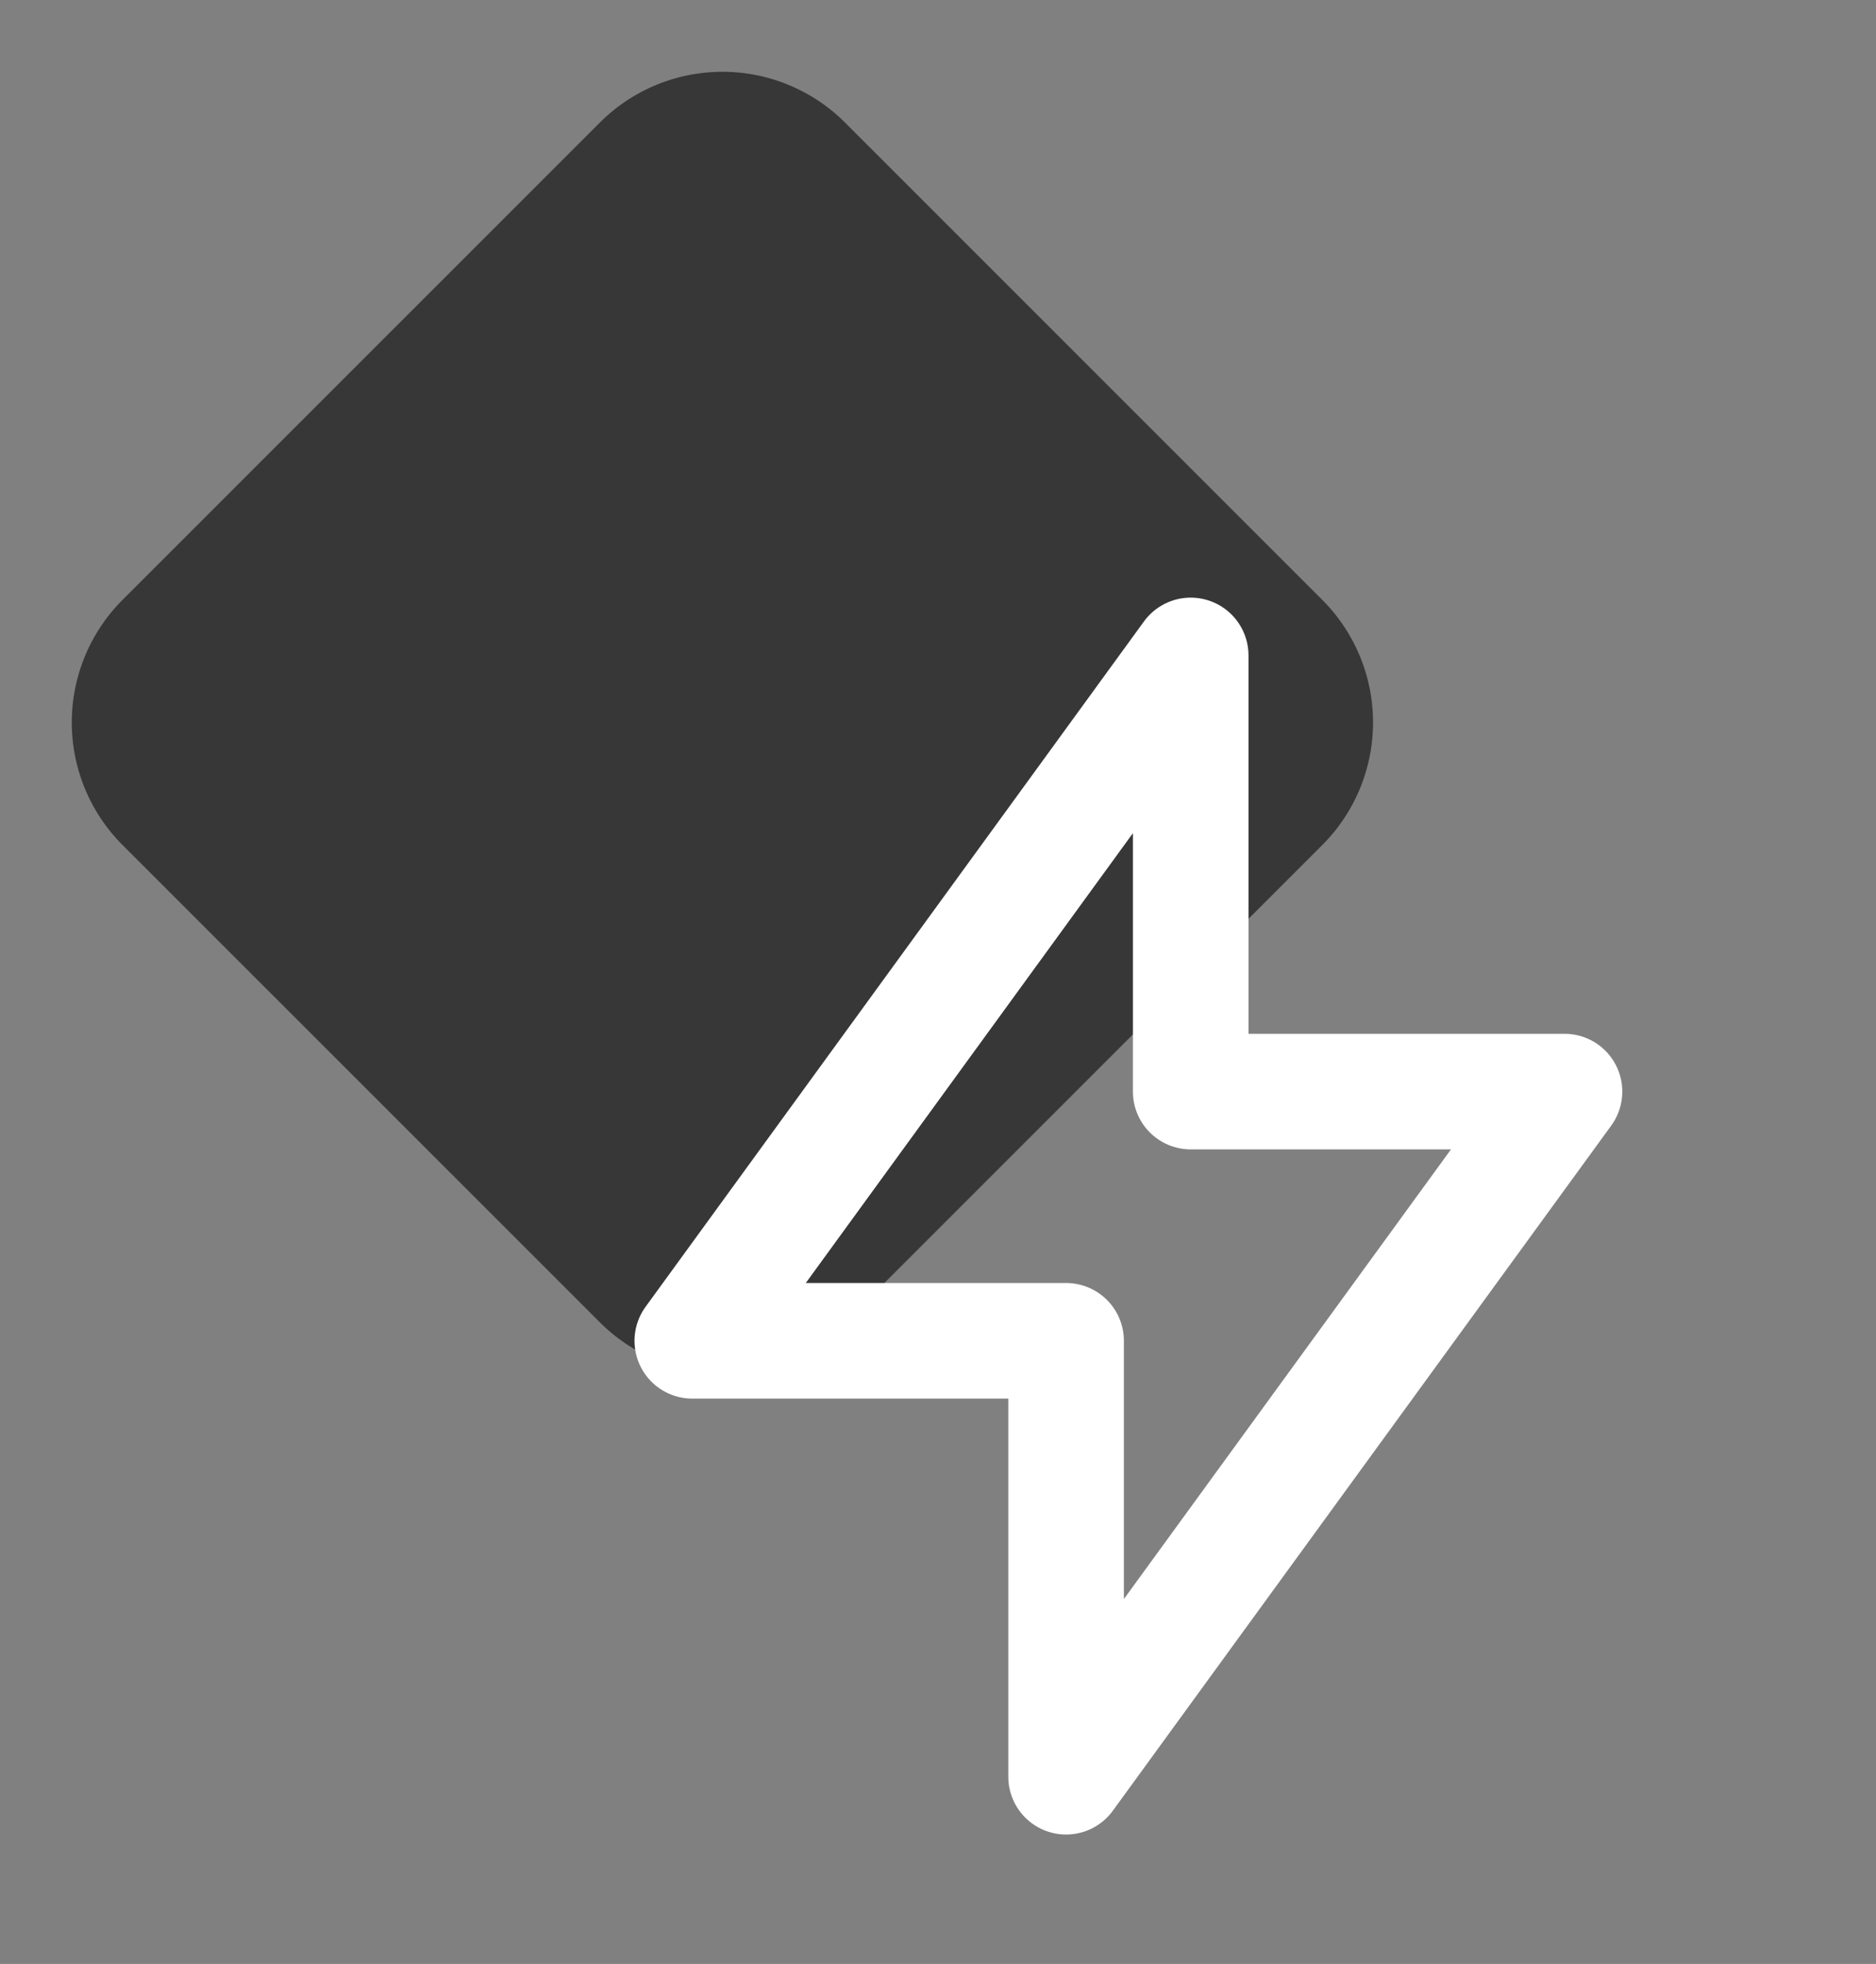
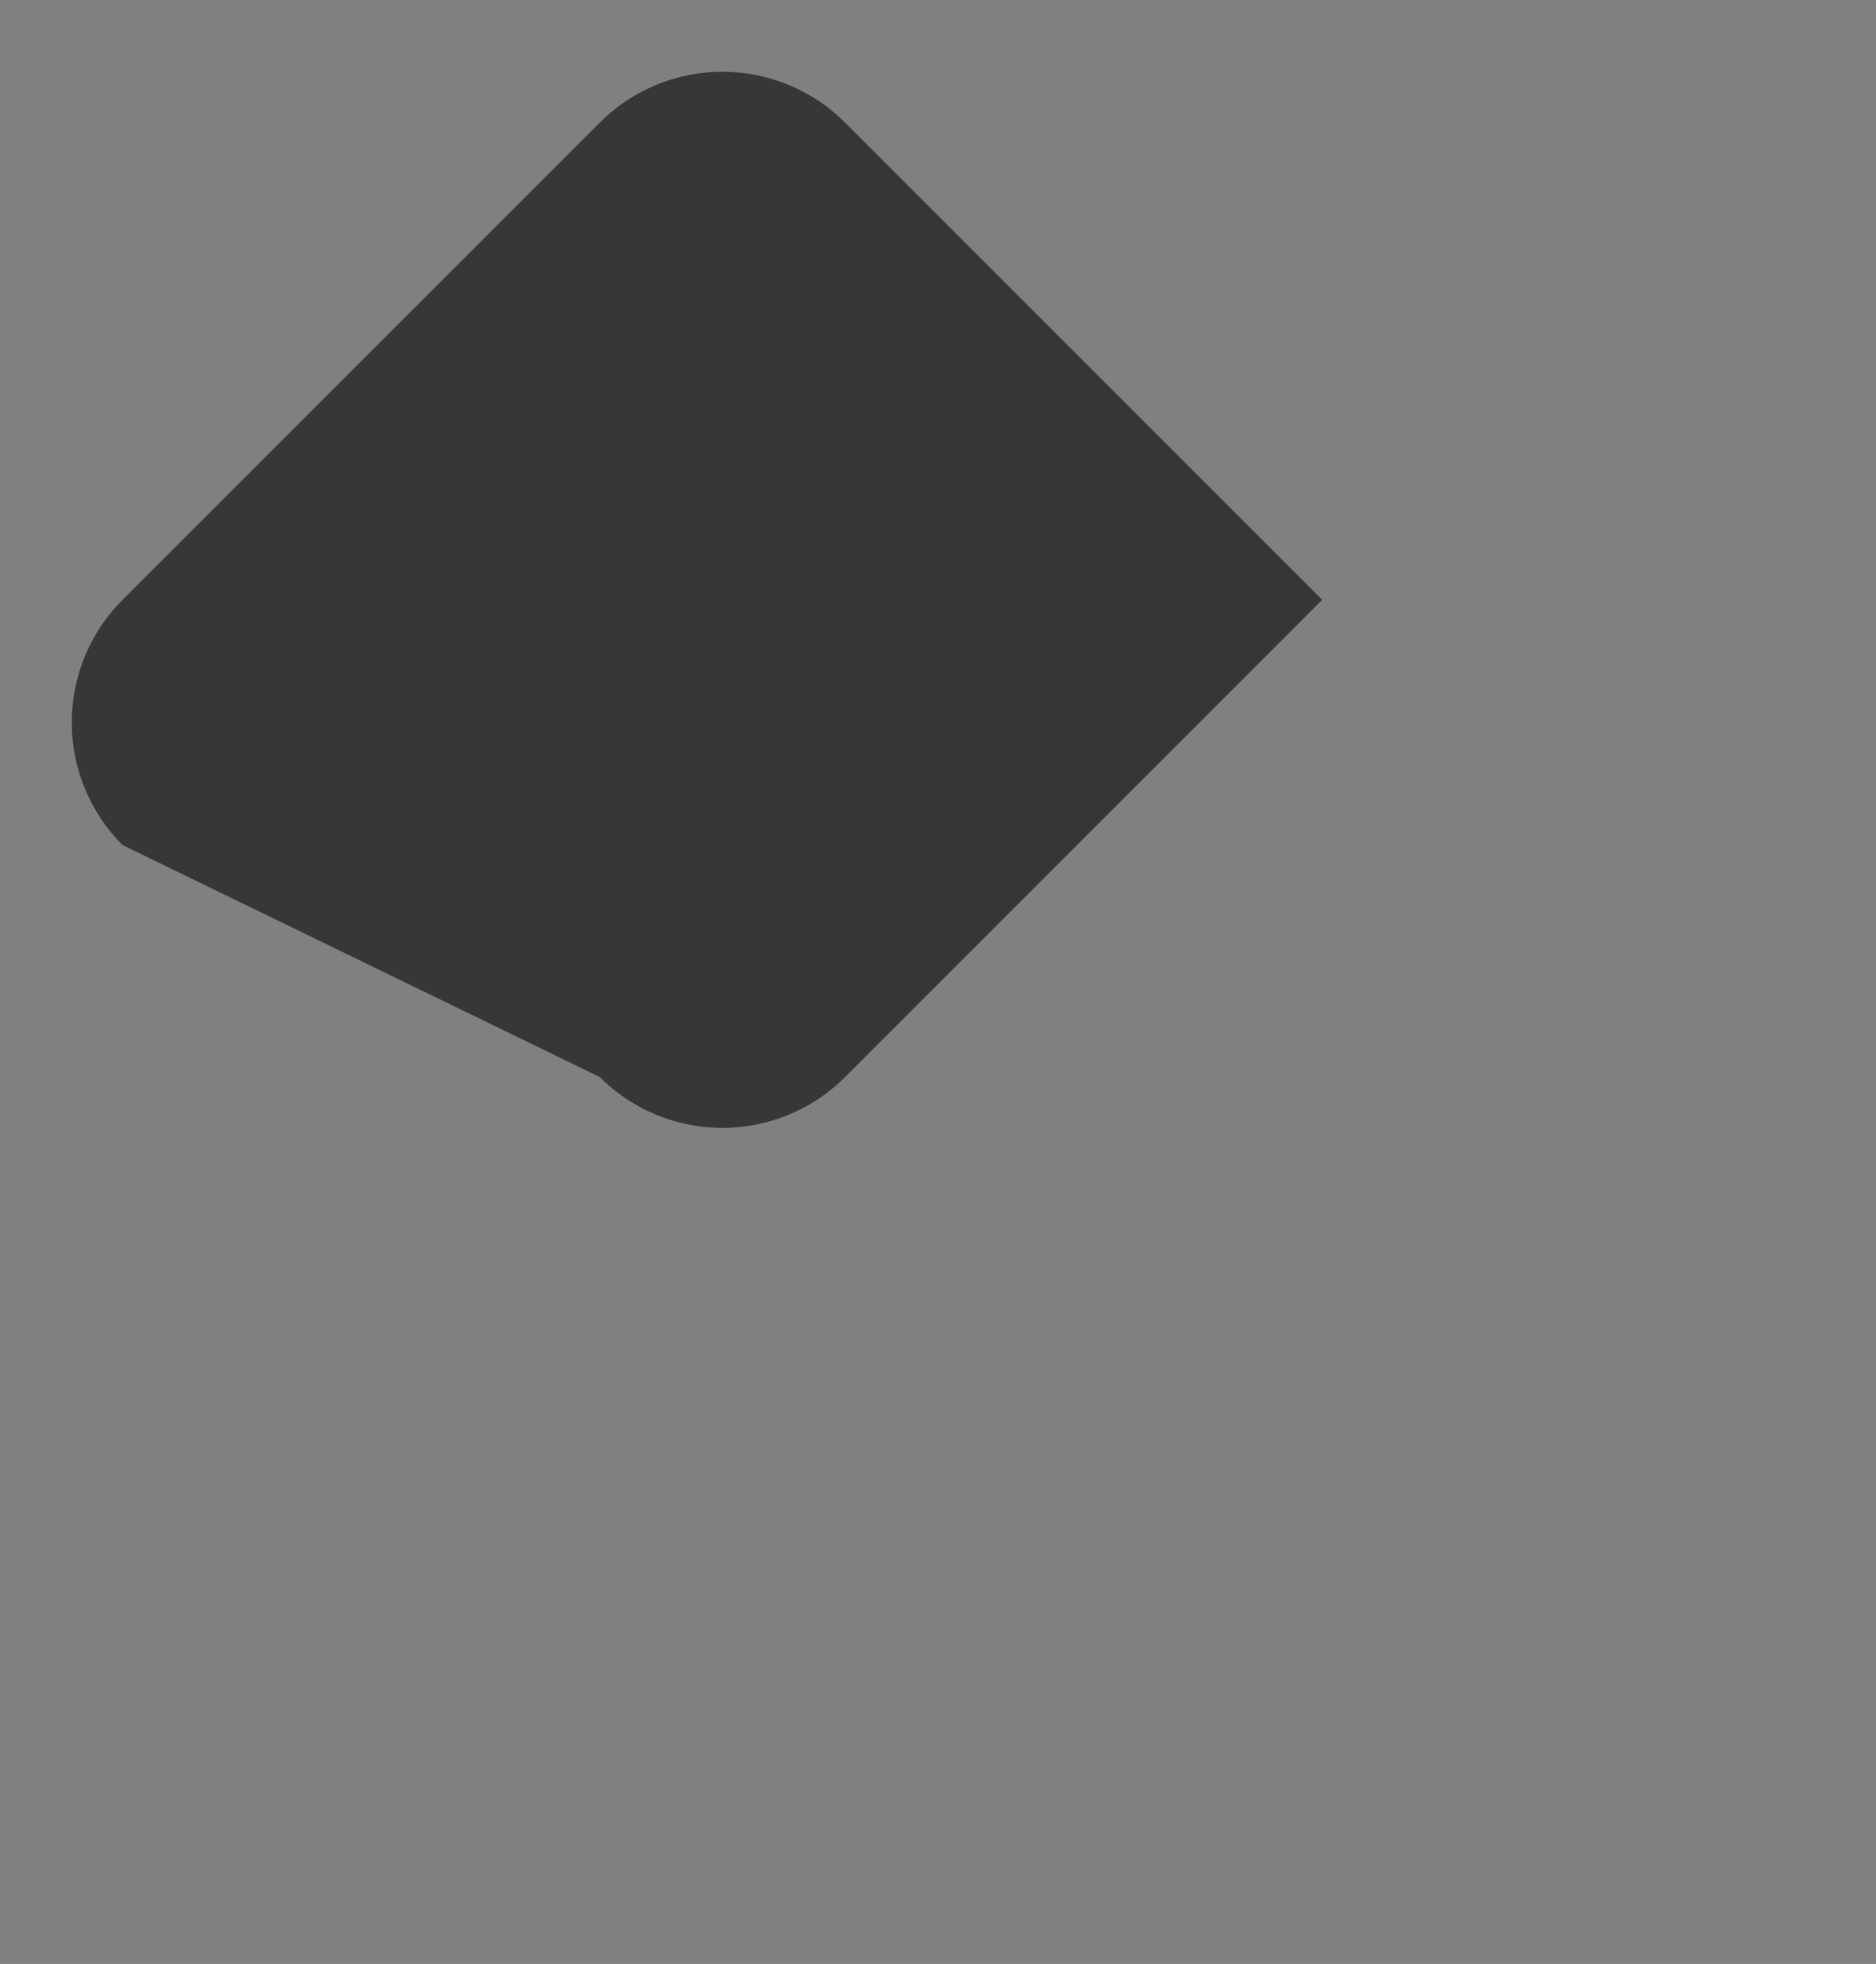
<svg xmlns="http://www.w3.org/2000/svg" width="32.461" height="33.979" viewBox="0 0 32.461 33.979">
  <rect x="0" y="0" width="32.461" height="33.979" fill="#808080" stroke="none" />
-   <path id="Polygon_2" data-name="Polygon 2" d="M10.379,2.121a3,3,0,0,1,4.243,0l8.257,8.257a3,3,0,0,1,0,4.243l-8.257,8.257a3,3,0,0,1-4.243,0L2.121,14.621a3,3,0,0,1,0-4.243Z" fill="#373737" />
+   <path id="Polygon_2" data-name="Polygon 2" d="M10.379,2.121a3,3,0,0,1,4.243,0l8.257,8.257l-8.257,8.257a3,3,0,0,1-4.243,0L2.121,14.621a3,3,0,0,1,0-4.243Z" fill="#373737" />
  <g id="bolt" transform="translate(6.589 8.106)">
    <path id="Path_9" data-name="Path 9" d="M0,0H25.872V25.872H0Z" transform="translate(0)" fill="none" />
-     <path id="Path_10" data-name="Path 10" d="M13.624,3v7.546h6.468L11.468,22.4V14.858H5L13.624,3" transform="translate(0.39 0.234)" fill="none" stroke="#fff" stroke-linecap="round" stroke-linejoin="round" stroke-width="2" />
  </g>
</svg>